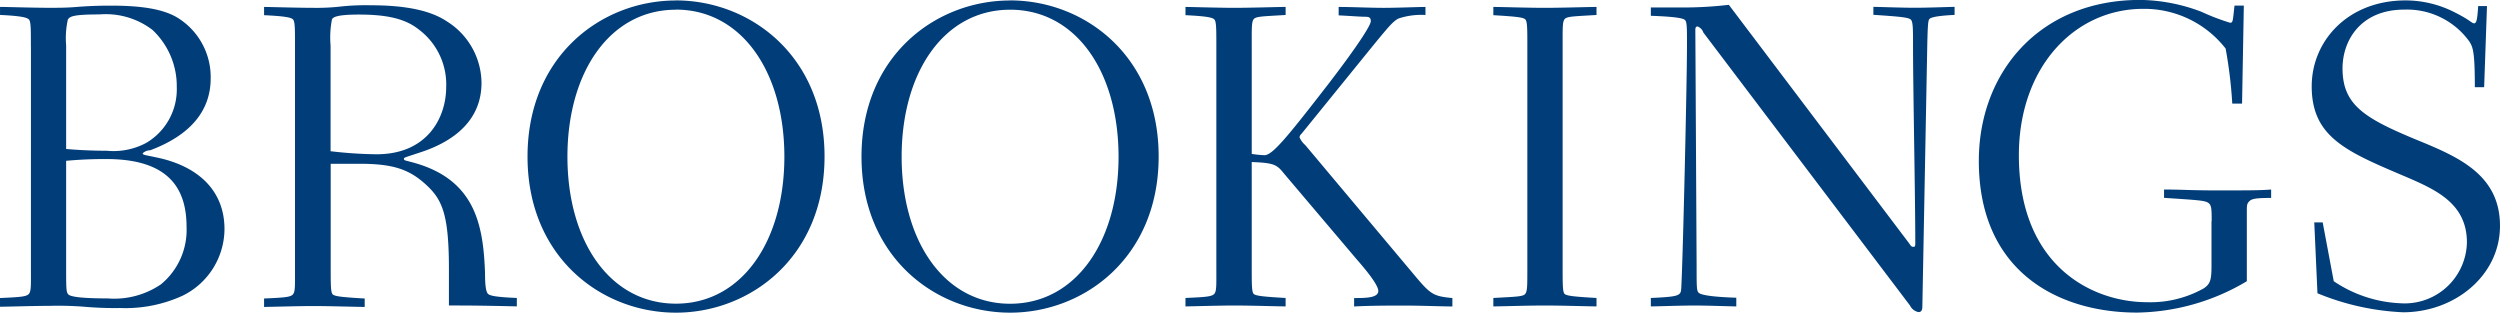
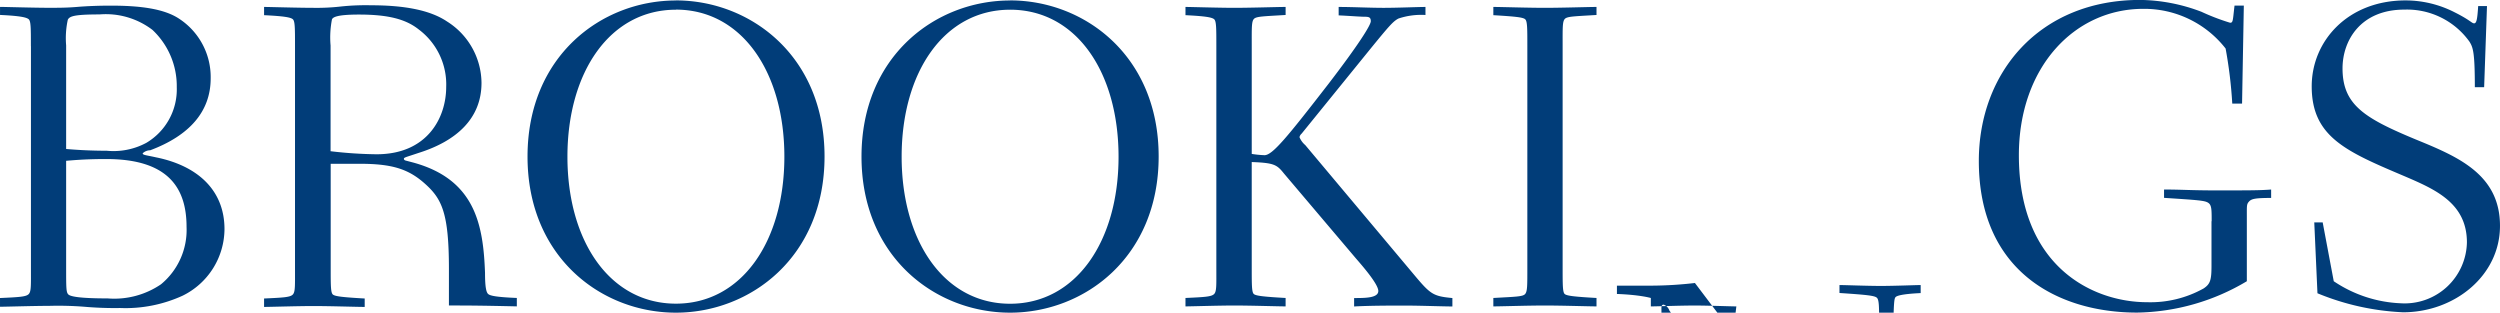
<svg xmlns="http://www.w3.org/2000/svg" width="235.367" height="29.436" viewBox="0 0 235.367 29.436">
  <g transform="translate(39.008 -314.974)">
-     <path d="M-36.1,319.318c0-1.707,0-2.361-.212-2.537s-.83-.314-2.694-.4v-.756c.544,0,3.109.083,4.612.083.922,0,1.66,0,2.657-.083s2.112-.12,3.155-.12c2.767,0,5.027.286,6.457,1.245a6.559,6.559,0,0,1,2.952,5.6c0,3.155-2.039,5.4-5.692,6.771a1.043,1.043,0,0,0-.71.286c0,.166.286.166,1.245.378,3.9.784,6.457,3.072,6.457,6.762a7.029,7.029,0,0,1-3.939,6.264,12.914,12.914,0,0,1-5.895,1.162,32.837,32.837,0,0,1-3.367-.12,31.539,31.539,0,0,0-3.321-.083c-1.457,0-4.022.083-4.612.083v-.821c1.845-.083,2.454-.12,2.7-.369s.212-.83.212-2.537V319.318ZM-32.781,329c.922.083,2.288.166,3.819.166a6.522,6.522,0,0,0,3.736-.747,5.849,5.849,0,0,0,2.86-5.23,7.26,7.26,0,0,0-2.288-5.4,7.242,7.242,0,0,0-4.981-1.457c-2.371,0-2.823.166-2.989.5a8.083,8.083,0,0,0-.157,2.417Zm0,11.125c0,1.993,0,2.371.212,2.574s1.162.369,3.69.369a7.81,7.81,0,0,0,5.027-1.328,6.633,6.633,0,0,0,2.408-5.4c0-3.607-1.66-6.393-7.555-6.393-1.743,0-2.823.083-3.782.166Zm24.907.046c0,1.7,0,2.371.212,2.537s.876.249,2.989.369v.793c-.784,0-3.155-.083-4.861-.083-1.457,0-4.031.083-4.612.083v-.793c1.845-.083,2.454-.12,2.7-.369s.212-.83.212-2.537V319.318c0-1.707,0-2.361-.212-2.537s-.83-.286-2.7-.378v-.775c.544,0,3.109.083,4.612.083a20.09,20.09,0,0,0,2.657-.129,22.06,22.06,0,0,1,2.777-.111c3.035,0,5.535.415,7.186,1.531a6.891,6.891,0,0,1,3.238,5.775c0,3.358-2.362,5.479-5.941,6.6-1.116.378-1.365.415-1.365.544s.129.166.286.2l.627.166c5.848,1.614,6.559,5.941,6.725,10.378,0,1.411.129,1.845.3,1.992s.664.286,2.694.369v.793c-3.69-.083-4.612-.083-6.393-.083V340.3c0-5.276-.664-6.6-2.242-8.016s-3.118-1.891-6.19-1.891H-7.875Zm0-10.959a39.753,39.753,0,0,0,4.317.286C1.221,329.5,3,326.062,3,323.156a6.457,6.457,0,0,0-2.574-5.4c-1.245-1-2.943-1.411-5.645-1.411-2.076,0-2.454.249-2.537.461a8.867,8.867,0,0,0-.129,2.454v9.963Zm32.5-14.2c7.011,0,13.994,5.23,13.994,14.695S31.643,344.41,24.623,344.41s-13.966-5.23-13.966-14.695,6.955-14.695,13.966-14.695Zm0,.876c-6.19,0-10.212,5.848-10.212,13.837s4.022,13.837,10.212,13.837,10.212-5.858,10.212-13.837-4.022-13.846-10.212-13.846Zm31.465-.876c7.02,0,13.985,5.23,13.985,14.695S63.109,344.41,56.089,344.41,42.1,339.179,42.1,329.715s6.974-14.695,13.985-14.695Zm0,.876c-6.19,0-10.212,5.848-10.212,13.837S49.9,343.57,56.089,343.57,66.3,337.712,66.3,329.733s-3.985-13.846-10.212-13.846Zm22.748,24.233c0,1.7,0,2.371.2,2.537s.876.249,2.989.369v.793c-.793,0-3.155-.083-4.861-.083-1.448,0-4.022.083-4.566.083v-.793c1.845-.083,2.445-.12,2.694-.369s.212-.83.212-2.537V319.318c0-1.707,0-2.361-.212-2.537s-.83-.286-2.694-.378v-.775c.535,0,3.109.083,4.566.083,1.707,0,4.068-.083,4.861-.083v.756c-2.112.129-2.767.129-2.989.378s-.2.83-.2,2.537v10.166a9.778,9.778,0,0,0,1.2.12c.747,0,2.112-1.66,6.061-6.762,2.767-3.607,3.948-5.479,3.948-5.848s-.166-.424-.581-.424-1.411-.083-2.445-.129v-.793c1.365,0,2.86.083,4.234.083s3.192-.083,3.939-.083v.756a6.77,6.77,0,0,0-2.537.332c-.5.249-.922.747-2.574,2.767l-6.549,8.072a.6.6,0,0,0-.2.332,1.957,1.957,0,0,0,.544.747l10.451,12.453c1.365,1.614,1.66,1.78,3.4,1.946v.793c-.922,0-2.989-.083-4.437-.083s-3.238,0-4.815.083v-.793c1.033,0,2.278,0,2.278-.664s-1.577-2.454-2.112-3.072l-6.771-7.989c-.664-.83-.922-1-3.035-1.079Zm29.27,0c0,1.7,0,2.371.2,2.537s.876.249,2.989.369v.793c-.793,0-3.155-.083-4.861-.083s-4.068.083-4.852.083v-.793c2.122-.12,2.767-.12,2.989-.369s.212-.83.212-2.537V319.318c0-1.707,0-2.361-.212-2.537s-.867-.249-2.989-.378v-.775c.784,0,3.155.083,4.852.083s4.077-.083,4.861-.083v.756c-2.112.129-2.767.129-2.989.378s-.2.83-.2,2.537Zm16.355,3.7c-.5,0-2.657-.083-3.9-.083-1.457,0-3.487.083-4.151.083v-.793c2.574-.12,2.823-.2,2.86-.867.166-2.823.544-19.676.544-22.914,0-1.707,0-2.242-.212-2.408s-1.015-.3-3.192-.378v-.784h3.367a36.616,36.616,0,0,0,3.976-.249l16.973,22.453c.2.3.249.332.415.332s.166-.129.166-.378c0-4.4-.212-14.529-.212-18.551,0-1.577,0-2.242-.2-2.454s-.922-.286-3.533-.461v-.747c.581,0,2.574.083,3.9.083s3.247-.083,3.745-.083v.756c-1.743.083-2.242.249-2.361.378s-.166.369-.212,2.537l-.461,24.528c0,.332-.083.535-.369.535a1.125,1.125,0,0,1-.793-.618l-19.455-25.7a.922.922,0,0,0-.544-.572c-.166,0-.212.12-.212.332l.12,22.3c0,1.909,0,2.288.212,2.454s1,.369,3.524.452v.793Zm44.749-8.016c0-1.116,0-1.531-.332-1.743s-.922-.249-4.151-.461v-.784c1.7,0,2.491.083,4.935.083,2.989,0,4.1,0,5.147-.083v.793c-1.494,0-1.845.083-2.076.332s-.212.378-.212,1.328v6.181a20.729,20.729,0,0,1-10.332,2.952c-7.38,0-14.9-3.819-14.9-14.28,0-8.3,5.682-15.156,15.193-15.156a16.684,16.684,0,0,1,5.765,1.116,20.522,20.522,0,0,0,2.7,1.033c.286,0,.249-.2.415-1.614h.876l-.166,9.225h-.922a42.209,42.209,0,0,0-.627-5.184,9.714,9.714,0,0,0-7.758-3.736c-6.457,0-11.706,5.479-11.706,13.782,0,10.544,7.011,13.837,12.075,13.837a10.277,10.277,0,0,0,5.313-1.292c.627-.415.747-.784.747-2.112v-4.216Zm11.494,5.646a12.149,12.149,0,0,0,6.31,2.076,5.861,5.861,0,0,0,6.227-5.729c0-3.69-2.952-4.981-5.858-6.227-5.479-2.325-8.754-3.69-8.754-8.468,0-4.271,3.4-8.09,8.837-8.09a10.148,10.148,0,0,1,4.612,1.116c1.494.747,1.614,1.042,1.845,1.042s.3-.415.378-1.624h.83l-.268,7.638h-.876c0-3.284-.166-3.736-.5-4.28a7.232,7.232,0,0,0-6.144-3.026c-4.068,0-5.812,2.86-5.812,5.535,0,3.441,2.076,4.686,6.891,6.688,3.948,1.614,7.933,3.275,7.933,8.136,0,4.686-4.271,8.136-9.132,8.136a23.8,23.8,0,0,1-8.053-1.79l-.3-6.669h.793Z" transform="translate(0 0)" fill="#013d79" />
+     <path d="M-36.1,319.318c0-1.707,0-2.361-.212-2.537s-.83-.314-2.694-.4v-.756c.544,0,3.109.083,4.612.083.922,0,1.66,0,2.657-.083s2.112-.12,3.155-.12c2.767,0,5.027.286,6.457,1.245a6.559,6.559,0,0,1,2.952,5.6c0,3.155-2.039,5.4-5.692,6.771a1.043,1.043,0,0,0-.71.286c0,.166.286.166,1.245.378,3.9.784,6.457,3.072,6.457,6.762a7.029,7.029,0,0,1-3.939,6.264,12.914,12.914,0,0,1-5.895,1.162,32.837,32.837,0,0,1-3.367-.12,31.539,31.539,0,0,0-3.321-.083c-1.457,0-4.022.083-4.612.083v-.821c1.845-.083,2.454-.12,2.7-.369s.212-.83.212-2.537V319.318ZM-32.781,329c.922.083,2.288.166,3.819.166a6.522,6.522,0,0,0,3.736-.747,5.849,5.849,0,0,0,2.86-5.23,7.26,7.26,0,0,0-2.288-5.4,7.242,7.242,0,0,0-4.981-1.457c-2.371,0-2.823.166-2.989.5a8.083,8.083,0,0,0-.157,2.417Zm0,11.125c0,1.993,0,2.371.212,2.574s1.162.369,3.69.369a7.81,7.81,0,0,0,5.027-1.328,6.633,6.633,0,0,0,2.408-5.4c0-3.607-1.66-6.393-7.555-6.393-1.743,0-2.823.083-3.782.166Zm24.907.046c0,1.7,0,2.371.212,2.537s.876.249,2.989.369v.793c-.784,0-3.155-.083-4.861-.083-1.457,0-4.031.083-4.612.083v-.793c1.845-.083,2.454-.12,2.7-.369s.212-.83.212-2.537V319.318c0-1.707,0-2.361-.212-2.537s-.83-.286-2.7-.378v-.775c.544,0,3.109.083,4.612.083a20.09,20.09,0,0,0,2.657-.129,22.06,22.06,0,0,1,2.777-.111c3.035,0,5.535.415,7.186,1.531a6.891,6.891,0,0,1,3.238,5.775c0,3.358-2.362,5.479-5.941,6.6-1.116.378-1.365.415-1.365.544s.129.166.286.2l.627.166c5.848,1.614,6.559,5.941,6.725,10.378,0,1.411.129,1.845.3,1.992s.664.286,2.694.369v.793c-3.69-.083-4.612-.083-6.393-.083V340.3c0-5.276-.664-6.6-2.242-8.016s-3.118-1.891-6.19-1.891H-7.875Zm0-10.959a39.753,39.753,0,0,0,4.317.286C1.221,329.5,3,326.062,3,323.156a6.457,6.457,0,0,0-2.574-5.4c-1.245-1-2.943-1.411-5.645-1.411-2.076,0-2.454.249-2.537.461a8.867,8.867,0,0,0-.129,2.454v9.963Zm32.5-14.2c7.011,0,13.994,5.23,13.994,14.695S31.643,344.41,24.623,344.41s-13.966-5.23-13.966-14.695,6.955-14.695,13.966-14.695Zm0,.876c-6.19,0-10.212,5.848-10.212,13.837s4.022,13.837,10.212,13.837,10.212-5.858,10.212-13.837-4.022-13.846-10.212-13.846Zm31.465-.876c7.02,0,13.985,5.23,13.985,14.695S63.109,344.41,56.089,344.41,42.1,339.179,42.1,329.715s6.974-14.695,13.985-14.695Zm0,.876c-6.19,0-10.212,5.848-10.212,13.837S49.9,343.57,56.089,343.57,66.3,337.712,66.3,329.733s-3.985-13.846-10.212-13.846Zm22.748,24.233c0,1.7,0,2.371.2,2.537s.876.249,2.989.369v.793c-.793,0-3.155-.083-4.861-.083-1.448,0-4.022.083-4.566.083v-.793c1.845-.083,2.445-.12,2.694-.369s.212-.83.212-2.537V319.318c0-1.707,0-2.361-.212-2.537s-.83-.286-2.694-.378v-.775c.535,0,3.109.083,4.566.083,1.707,0,4.068-.083,4.861-.083v.756c-2.112.129-2.767.129-2.989.378s-.2.83-.2,2.537v10.166a9.778,9.778,0,0,0,1.2.12c.747,0,2.112-1.66,6.061-6.762,2.767-3.607,3.948-5.479,3.948-5.848s-.166-.424-.581-.424-1.411-.083-2.445-.129v-.793c1.365,0,2.86.083,4.234.083s3.192-.083,3.939-.083v.756a6.77,6.77,0,0,0-2.537.332c-.5.249-.922.747-2.574,2.767l-6.549,8.072a.6.6,0,0,0-.2.332,1.957,1.957,0,0,0,.544.747l10.451,12.453c1.365,1.614,1.66,1.78,3.4,1.946v.793c-.922,0-2.989-.083-4.437-.083s-3.238,0-4.815.083v-.793c1.033,0,2.278,0,2.278-.664s-1.577-2.454-2.112-3.072l-6.771-7.989c-.664-.83-.922-1-3.035-1.079Zm29.27,0c0,1.7,0,2.371.2,2.537s.876.249,2.989.369v.793c-.793,0-3.155-.083-4.861-.083s-4.068.083-4.852.083v-.793c2.122-.12,2.767-.12,2.989-.369s.212-.83.212-2.537V319.318c0-1.707,0-2.361-.212-2.537s-.867-.249-2.989-.378v-.775c.784,0,3.155.083,4.852.083s4.077-.083,4.861-.083v.756c-2.112.129-2.767.129-2.989.378s-.2.83-.2,2.537Zm16.355,3.7c-.5,0-2.657-.083-3.9-.083-1.457,0-3.487.083-4.151.083v-.793s-1.015-.3-3.192-.378v-.784h3.367a36.616,36.616,0,0,0,3.976-.249l16.973,22.453c.2.3.249.332.415.332s.166-.129.166-.378c0-4.4-.212-14.529-.212-18.551,0-1.577,0-2.242-.2-2.454s-.922-.286-3.533-.461v-.747c.581,0,2.574.083,3.9.083s3.247-.083,3.745-.083v.756c-1.743.083-2.242.249-2.361.378s-.166.369-.212,2.537l-.461,24.528c0,.332-.083.535-.369.535a1.125,1.125,0,0,1-.793-.618l-19.455-25.7a.922.922,0,0,0-.544-.572c-.166,0-.212.12-.212.332l.12,22.3c0,1.909,0,2.288.212,2.454s1,.369,3.524.452v.793Zm44.749-8.016c0-1.116,0-1.531-.332-1.743s-.922-.249-4.151-.461v-.784c1.7,0,2.491.083,4.935.083,2.989,0,4.1,0,5.147-.083v.793c-1.494,0-1.845.083-2.076.332s-.212.378-.212,1.328v6.181a20.729,20.729,0,0,1-10.332,2.952c-7.38,0-14.9-3.819-14.9-14.28,0-8.3,5.682-15.156,15.193-15.156a16.684,16.684,0,0,1,5.765,1.116,20.522,20.522,0,0,0,2.7,1.033c.286,0,.249-.2.415-1.614h.876l-.166,9.225h-.922a42.209,42.209,0,0,0-.627-5.184,9.714,9.714,0,0,0-7.758-3.736c-6.457,0-11.706,5.479-11.706,13.782,0,10.544,7.011,13.837,12.075,13.837a10.277,10.277,0,0,0,5.313-1.292c.627-.415.747-.784.747-2.112v-4.216Zm11.494,5.646a12.149,12.149,0,0,0,6.31,2.076,5.861,5.861,0,0,0,6.227-5.729c0-3.69-2.952-4.981-5.858-6.227-5.479-2.325-8.754-3.69-8.754-8.468,0-4.271,3.4-8.09,8.837-8.09a10.148,10.148,0,0,1,4.612,1.116c1.494.747,1.614,1.042,1.845,1.042s.3-.415.378-1.624h.83l-.268,7.638h-.876c0-3.284-.166-3.736-.5-4.28a7.232,7.232,0,0,0-6.144-3.026c-4.068,0-5.812,2.86-5.812,5.535,0,3.441,2.076,4.686,6.891,6.688,3.948,1.614,7.933,3.275,7.933,8.136,0,4.686-4.271,8.136-9.132,8.136a23.8,23.8,0,0,1-8.053-1.79l-.3-6.669h.793Z" transform="translate(0 0)" fill="#013d79" />
  </g>
</svg>